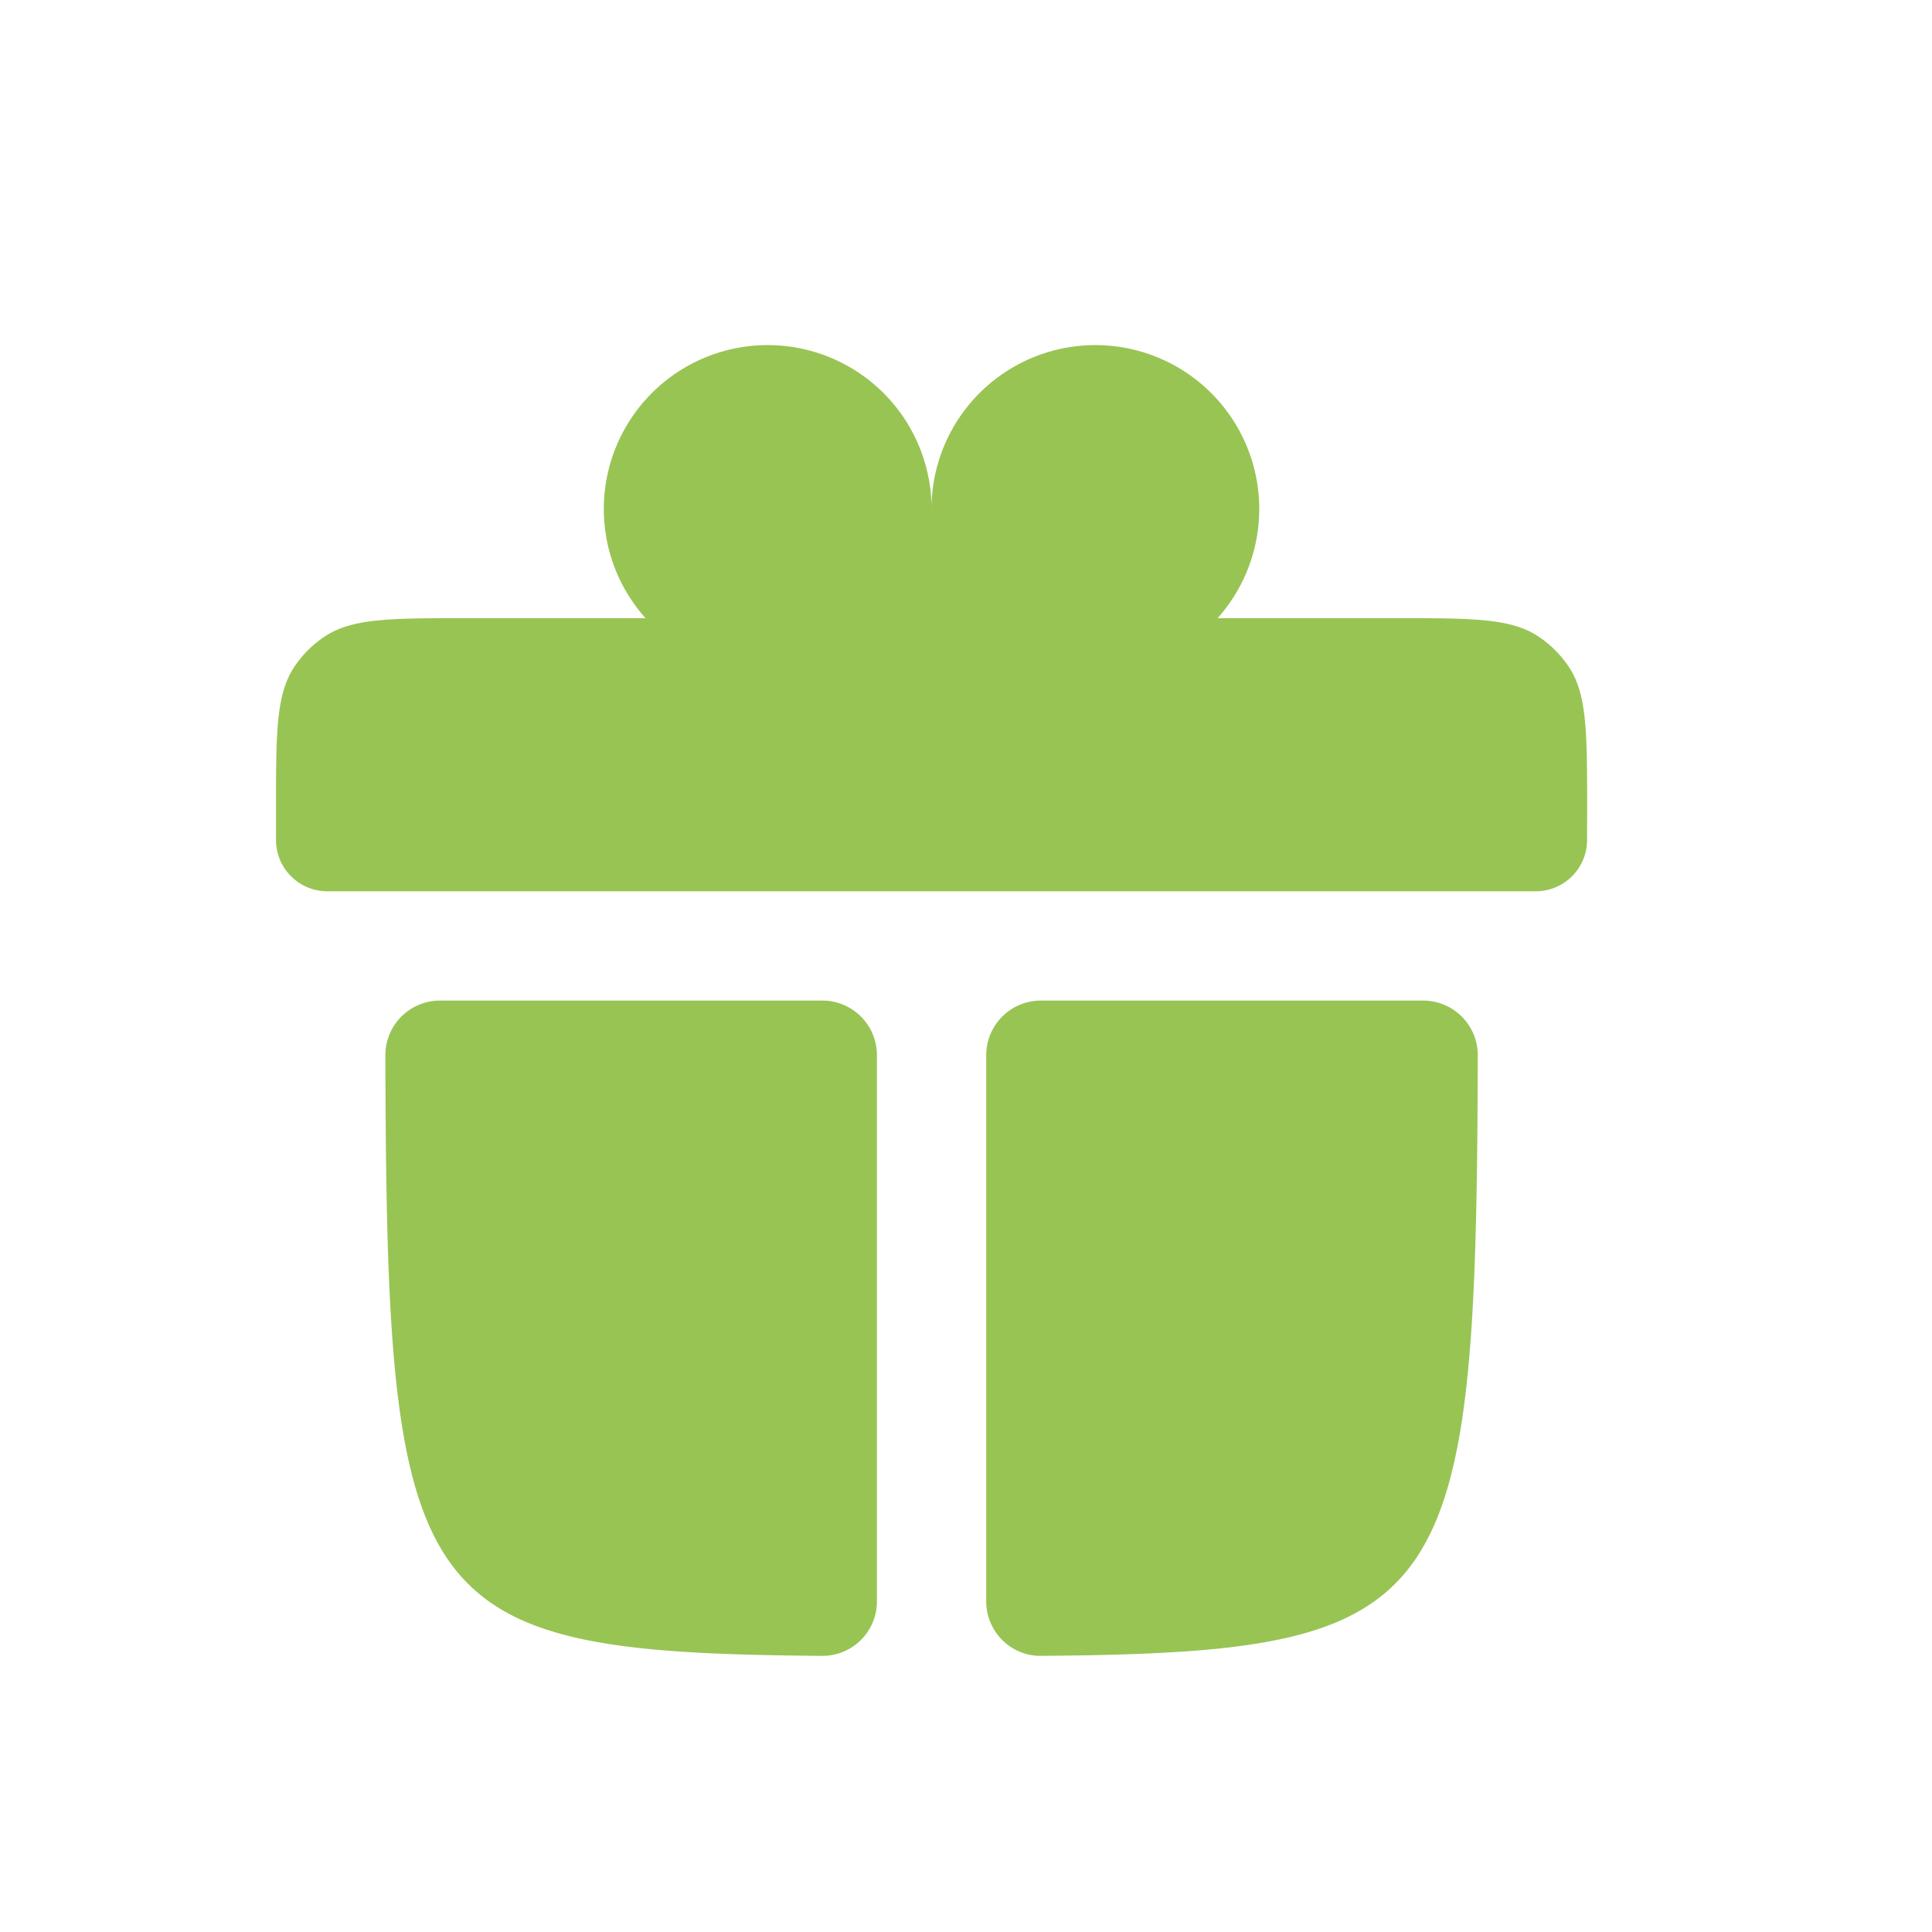
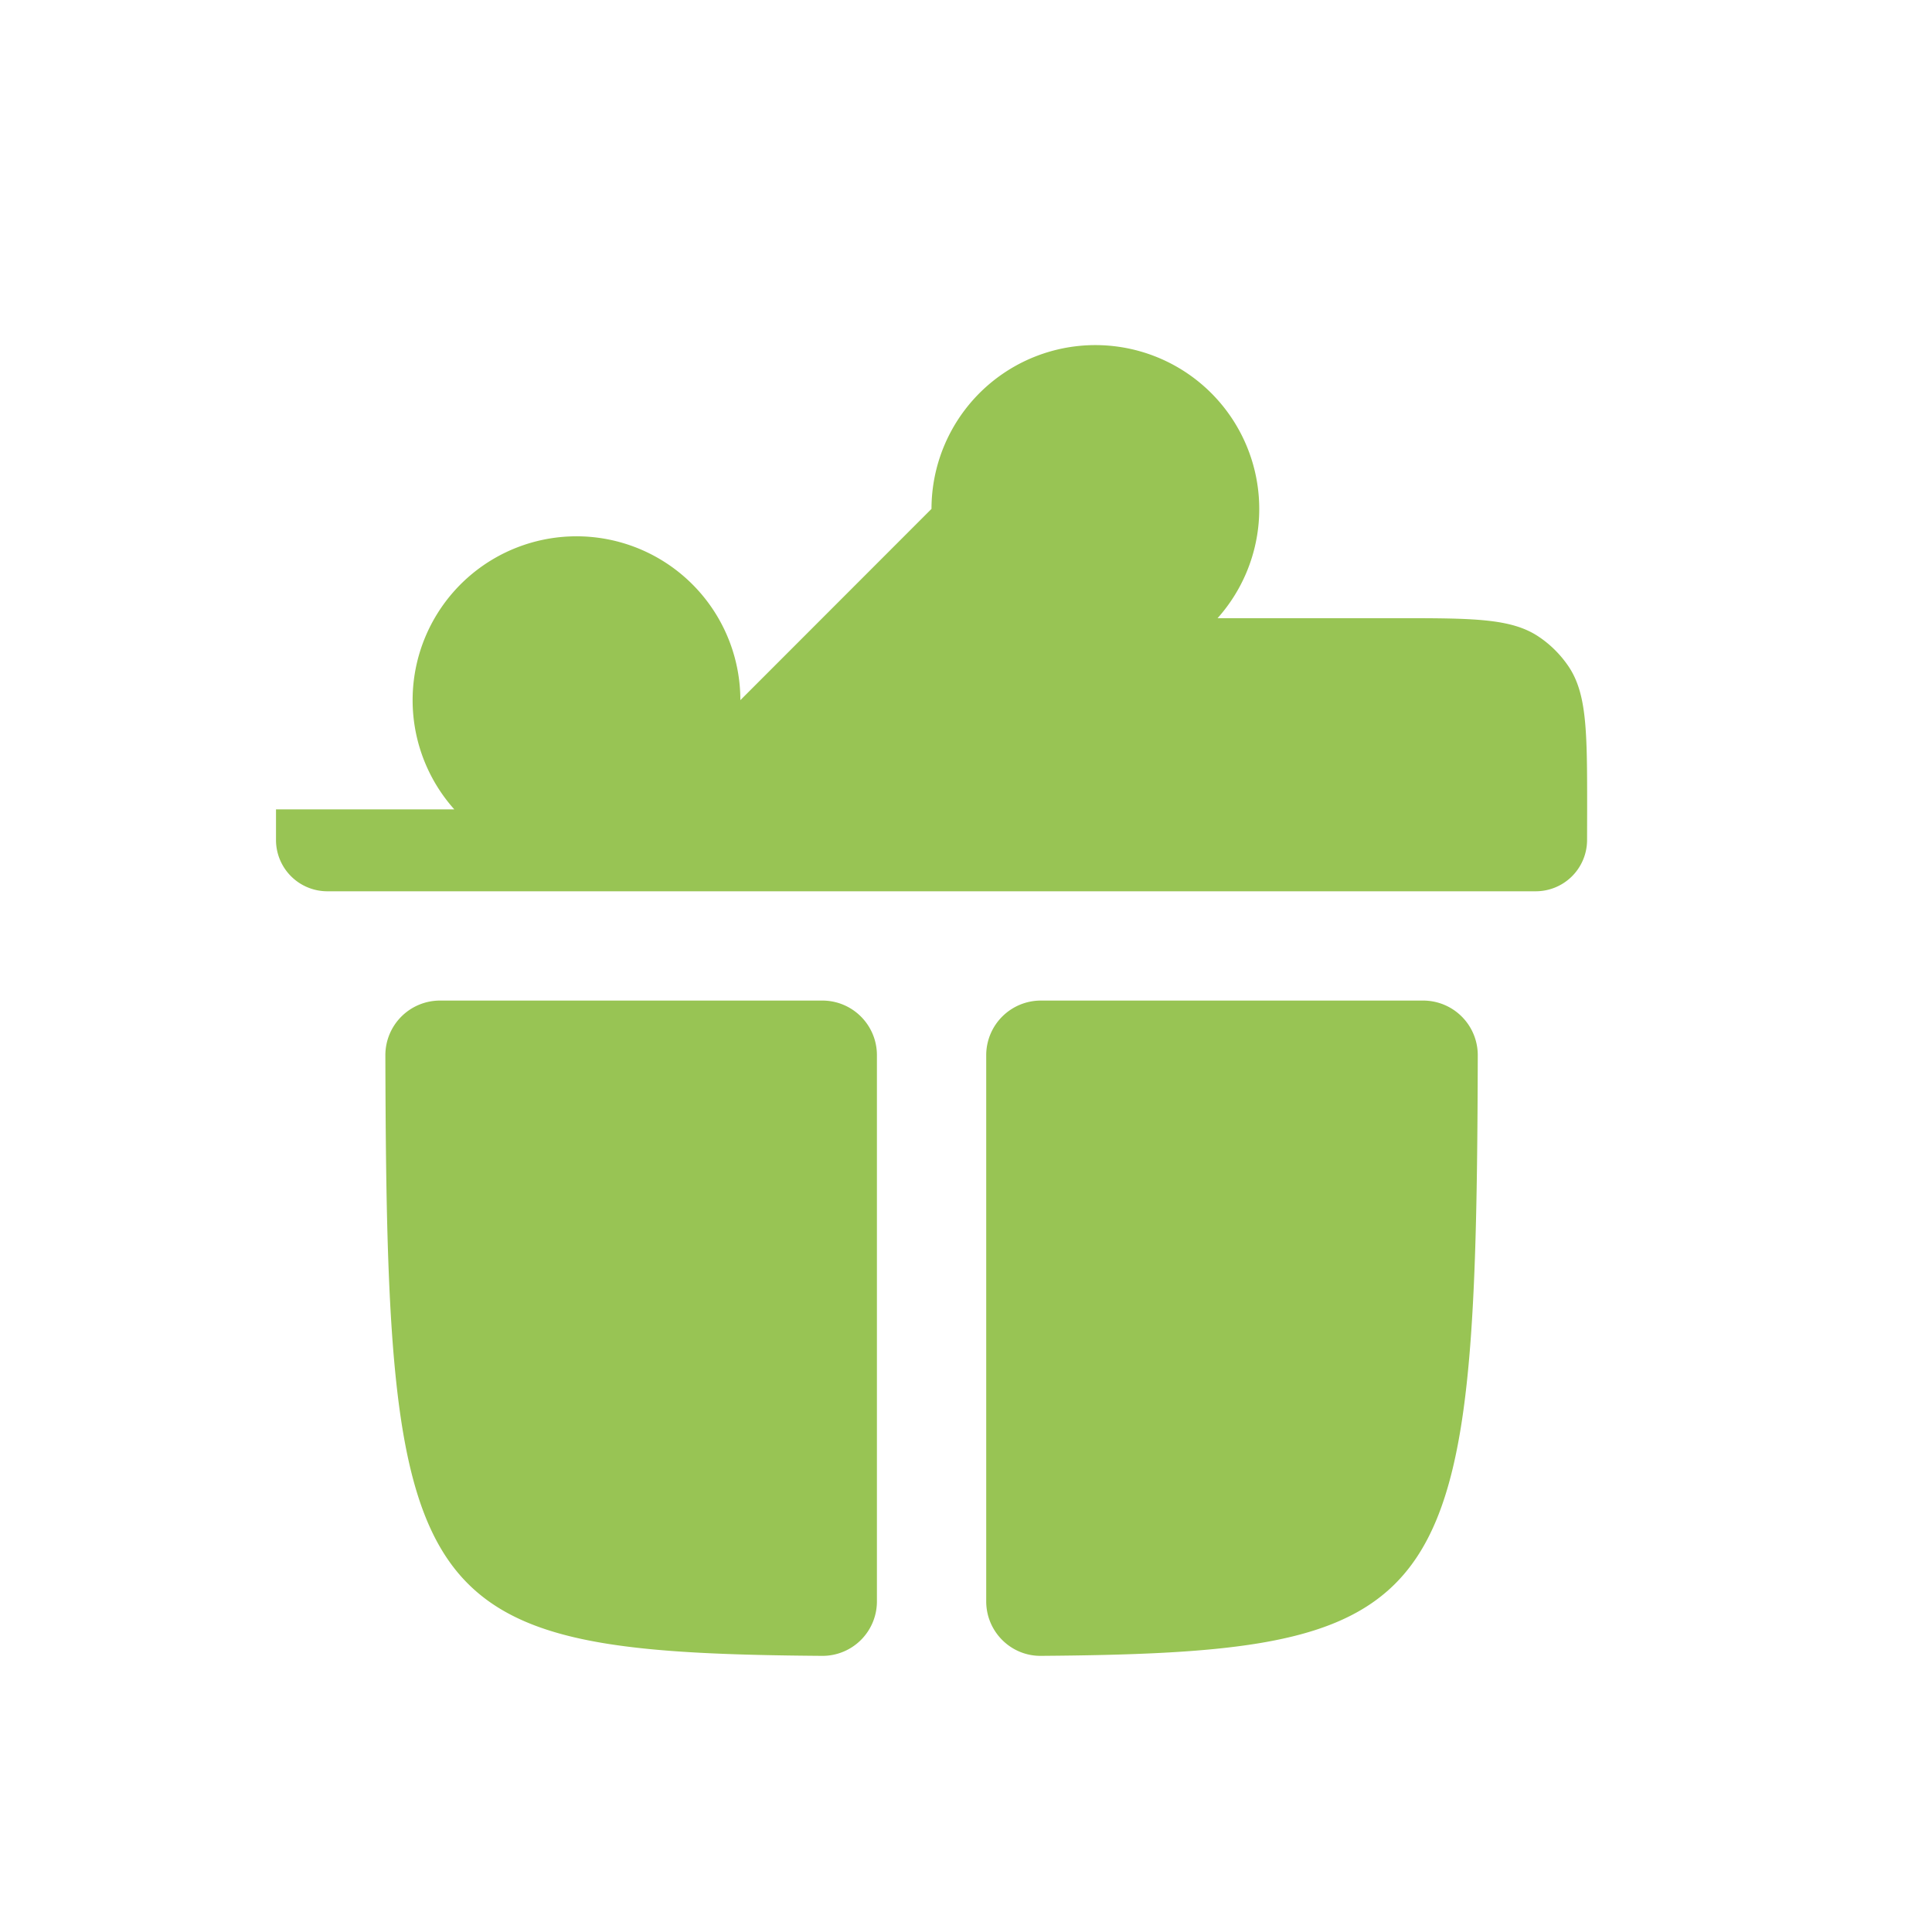
<svg xmlns="http://www.w3.org/2000/svg" width="28" height="28" fill="none">
-   <path fill-rule="evenodd" clip-rule="evenodd" d="M13.5 7.375a2.375 2.375 0 1 1 4.146 1.584h2.585c1.112 0 1.668 0 2.067.267.173.115.321.264.437.436.267.4.267.956.267 2.068l-.001.454a.744.744 0 0 1-.757.733H4.758A.744.744 0 0 1 4 12.184L4 11.73c0-1.112 0-1.668.267-2.068.115-.172.264-.32.437-.436.4-.267.955-.267 2.067-.267h2.584a2.375 2.375 0 1 1 4.146-1.583zm7.917 7.92a.792.792 0 0 0-.79-.794h-5.542a.792.792 0 0 0-.792.792v7.915c0 .438.356.794.793.79 2.624-.02 4.16-.15 5.06-.975 1.145-1.049 1.26-3.223 1.271-7.728zm-9.5-.794c.438 0 .792.354.792.792v7.915a.789.789 0 0 1-.793.79c-2.624-.02-4.16-.15-5.06-.975-1.146-1.049-1.26-3.223-1.271-7.728a.792.792 0 0 1 .79-.794h5.542z" fill="#98C454" />
+   <path fill-rule="evenodd" clip-rule="evenodd" d="M13.5 7.375a2.375 2.375 0 1 1 4.146 1.584h2.585c1.112 0 1.668 0 2.067.267.173.115.321.264.437.436.267.4.267.956.267 2.068l-.001.454a.744.744 0 0 1-.757.733H4.758A.744.744 0 0 1 4 12.184L4 11.73h2.584a2.375 2.375 0 1 1 4.146-1.583zm7.917 7.92a.792.792 0 0 0-.79-.794h-5.542a.792.792 0 0 0-.792.792v7.915c0 .438.356.794.793.79 2.624-.02 4.16-.15 5.06-.975 1.145-1.049 1.26-3.223 1.271-7.728zm-9.5-.794c.438 0 .792.354.792.792v7.915a.789.789 0 0 1-.793.79c-2.624-.02-4.16-.15-5.06-.975-1.146-1.049-1.26-3.223-1.271-7.728a.792.792 0 0 1 .79-.794h5.542z" fill="#98C454" />
</svg>